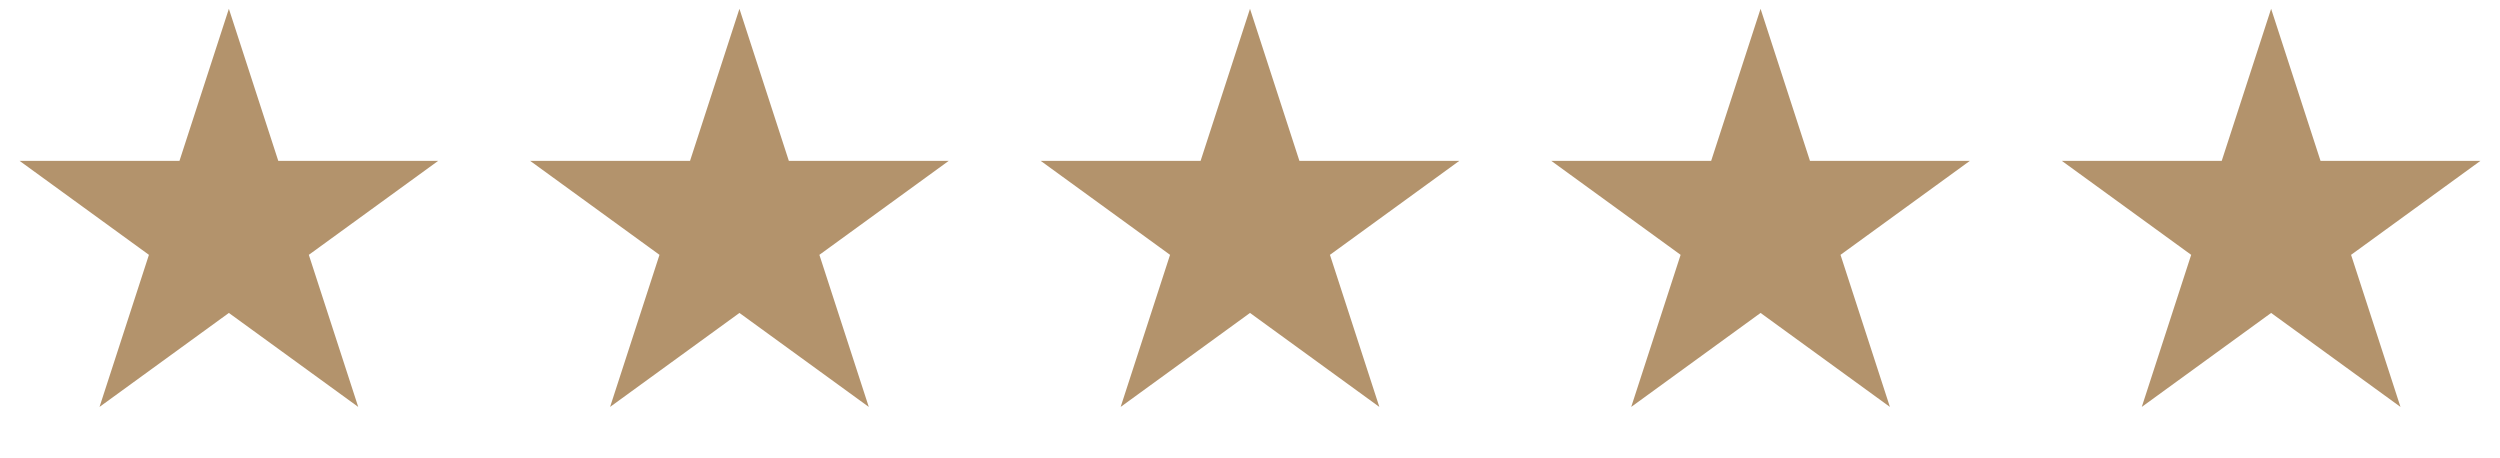
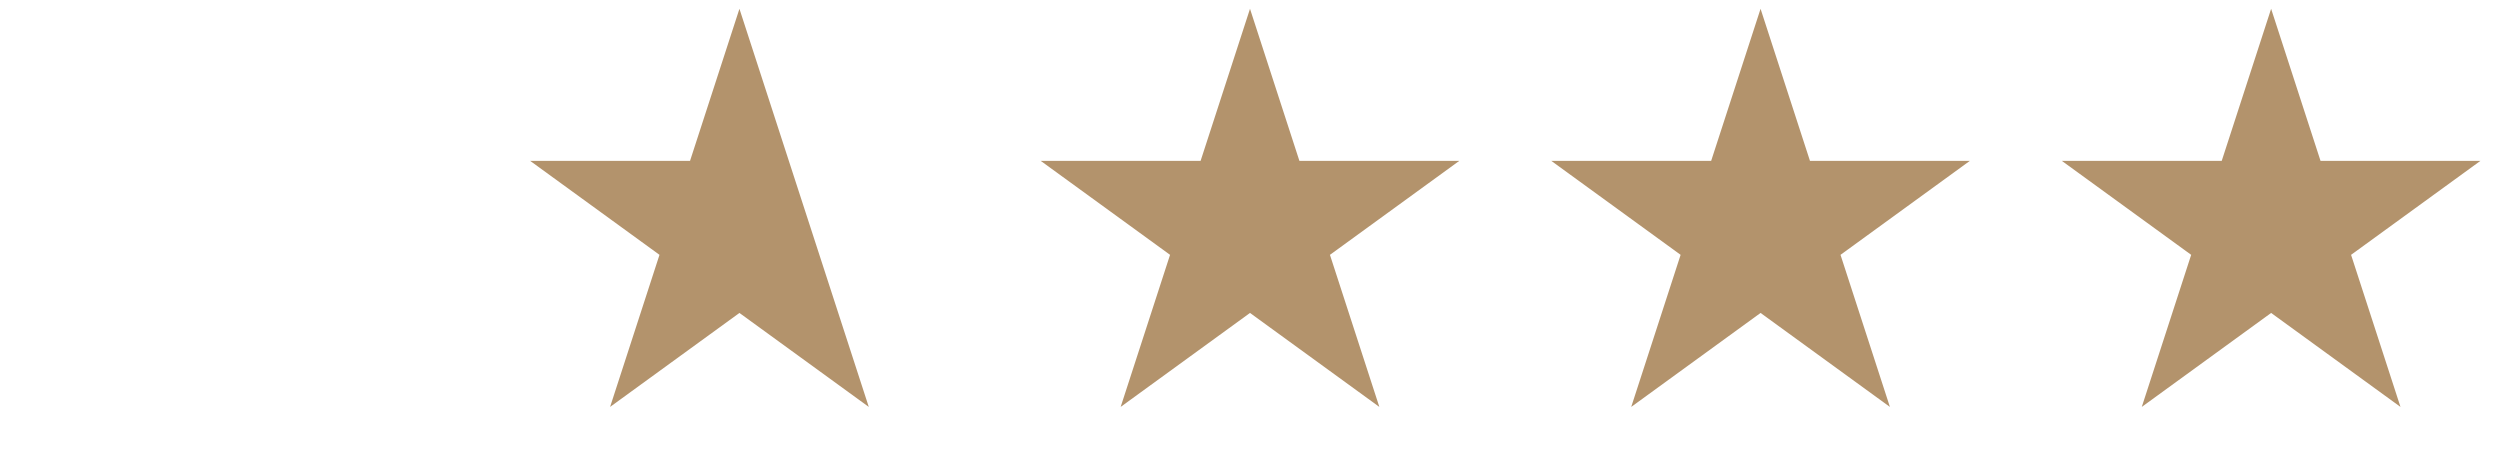
<svg xmlns="http://www.w3.org/2000/svg" width="142" height="26" viewBox="0 0 142 26" fill="none">
-   <path d="M13 0.5L15.806 9.137H24.888L17.541 14.475L20.347 23.113L13 17.775L5.653 23.113L8.459 14.475L1.112 9.137H10.194L13 0.5Z" fill="#B3936C" />
-   <path d="M42 0.5L44.806 9.137H53.888L46.541 14.475L49.347 23.113L42 17.775L34.653 23.113L37.459 14.475L30.112 9.137H39.194L42 0.5Z" fill="#B3936C" />
+   <path d="M42 0.5L44.806 9.137L46.541 14.475L49.347 23.113L42 17.775L34.653 23.113L37.459 14.475L30.112 9.137H39.194L42 0.5Z" fill="#B3936C" />
  <path d="M71 0.5L73.806 9.137H82.888L75.541 14.475L78.347 23.113L71 17.775L63.653 23.113L66.459 14.475L59.112 9.137H68.194L71 0.5Z" fill="#B3936C" />
  <path d="M100 0.5L102.806 9.137H111.888L104.541 14.475L107.347 23.113L100 17.775L92.653 23.113L95.459 14.475L88.112 9.137H97.194L100 0.5Z" fill="#B3936C" />
  <path d="M129 0.5L131.806 9.137H140.888L133.541 14.475L136.347 23.113L129 17.775L121.653 23.113L124.459 14.475L117.112 9.137H126.194L129 0.5Z" fill="#B3936C" />
</svg>